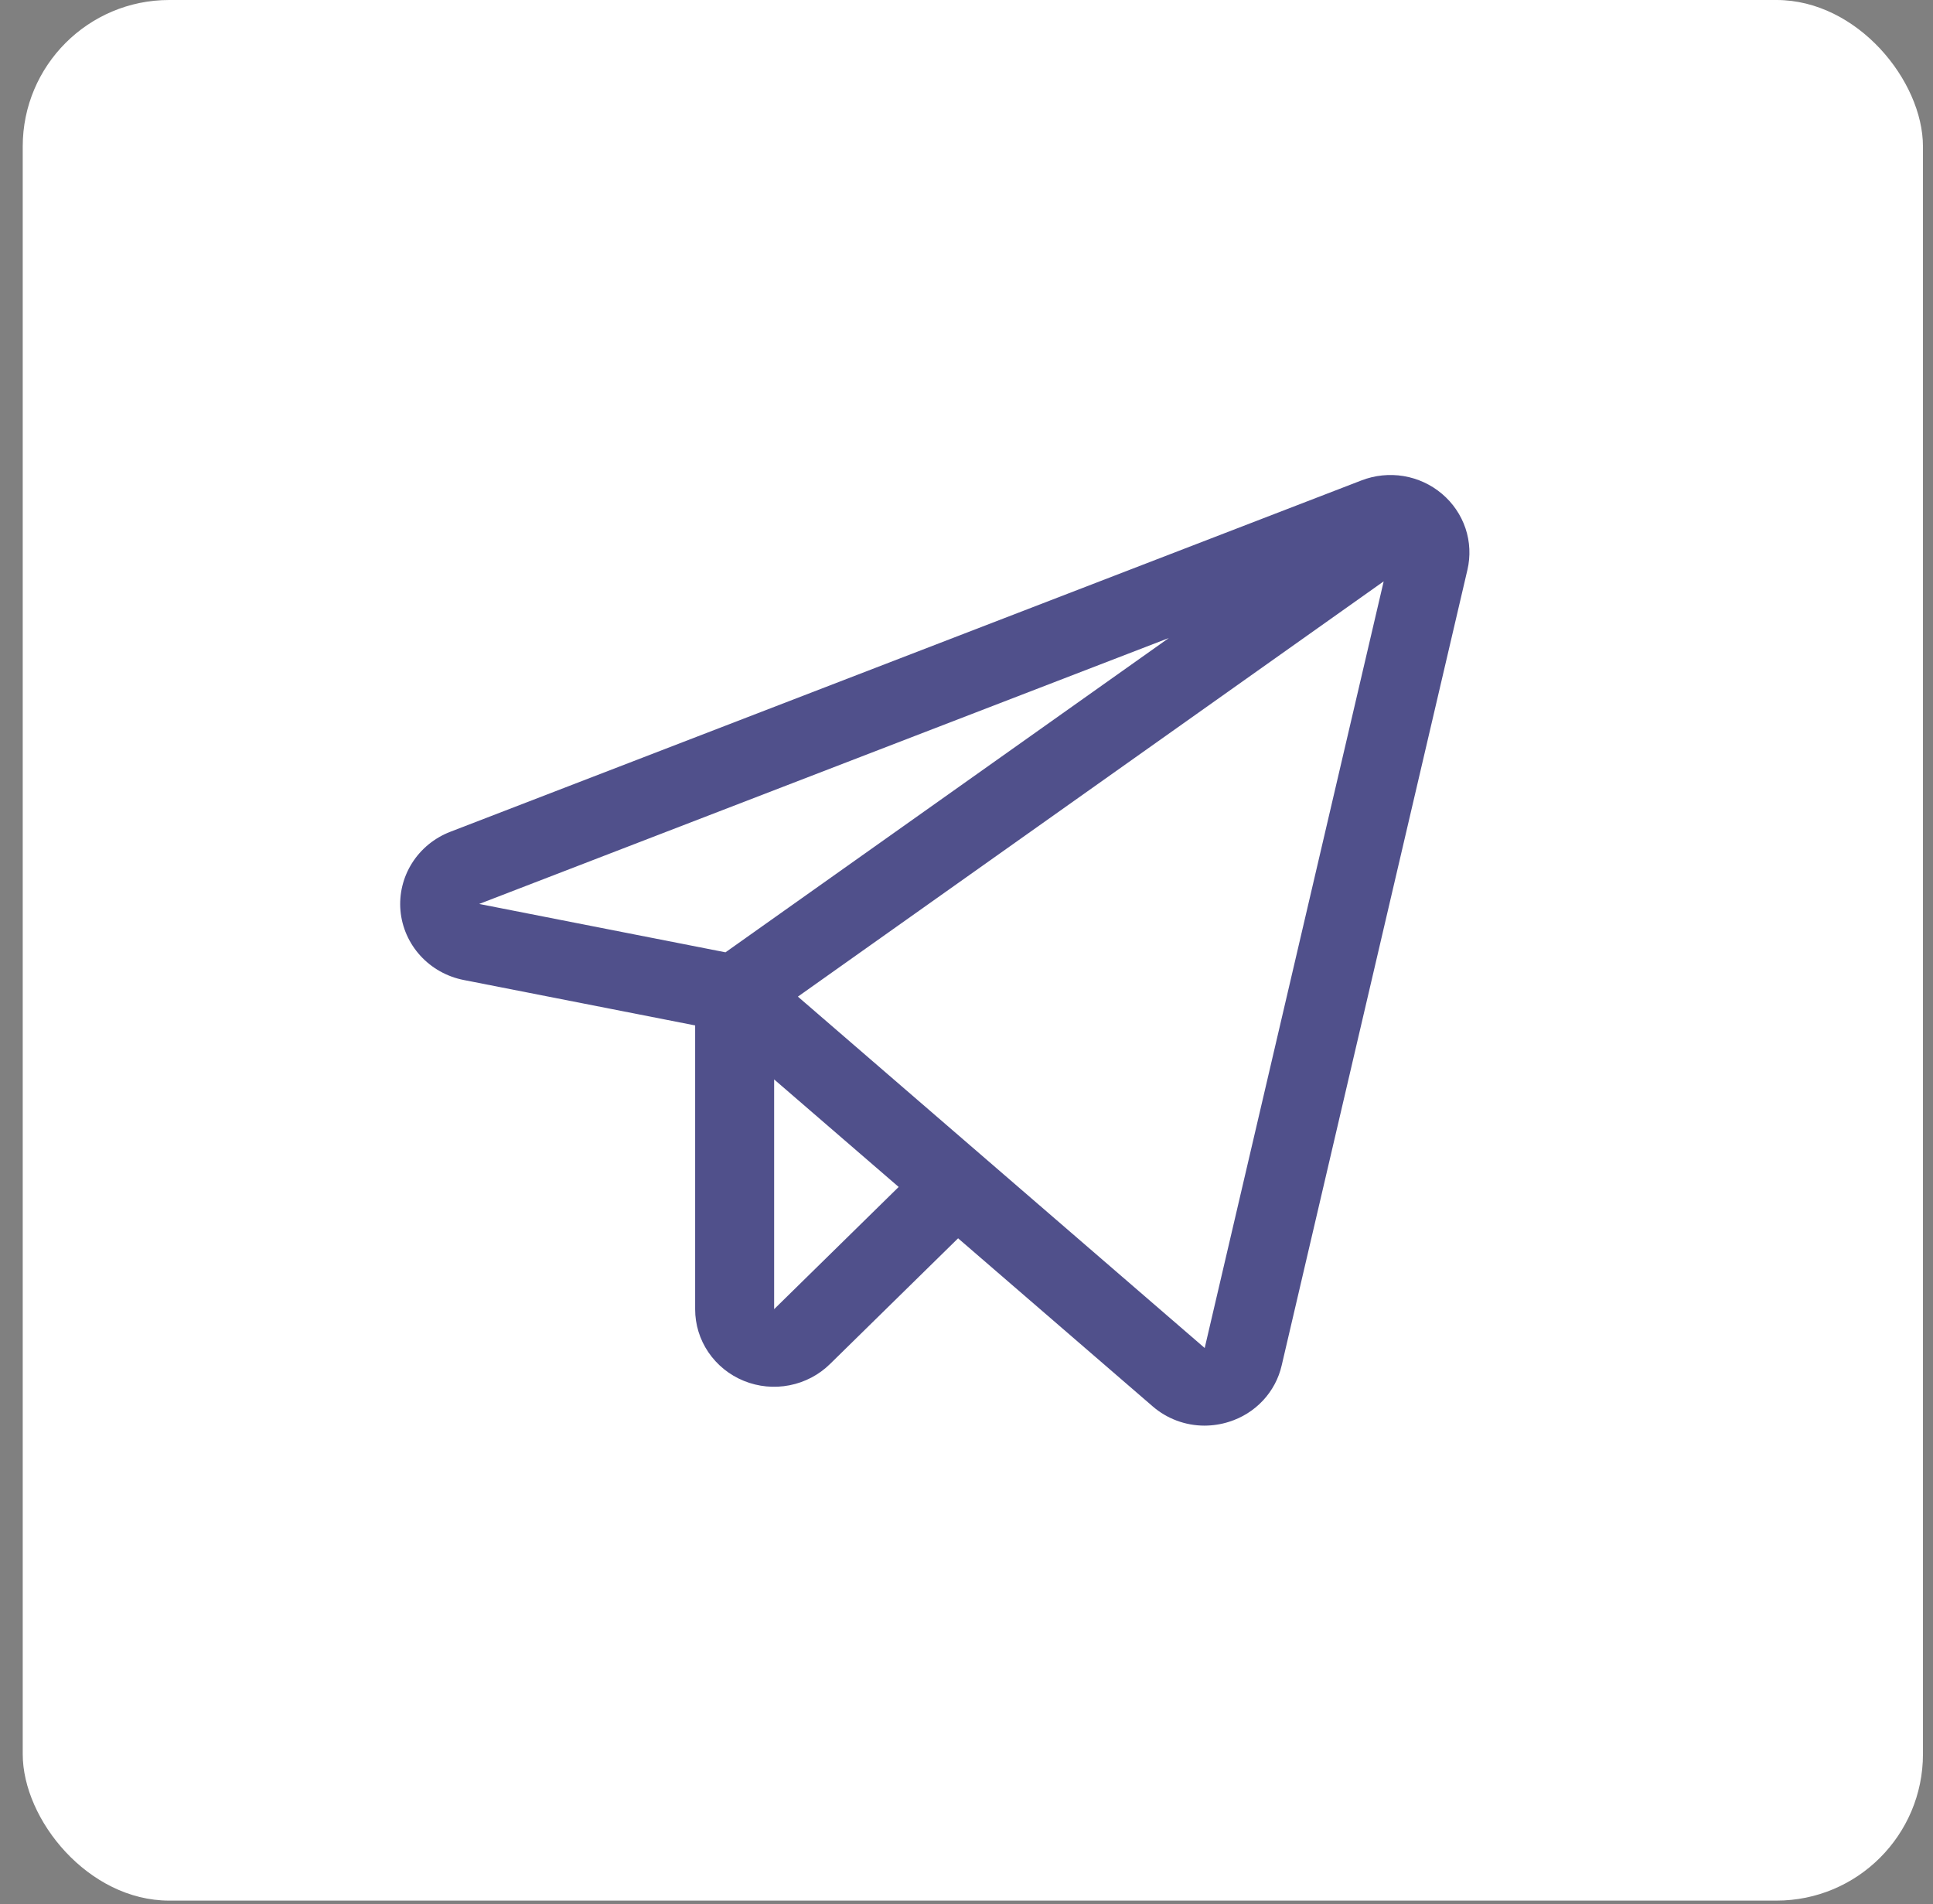
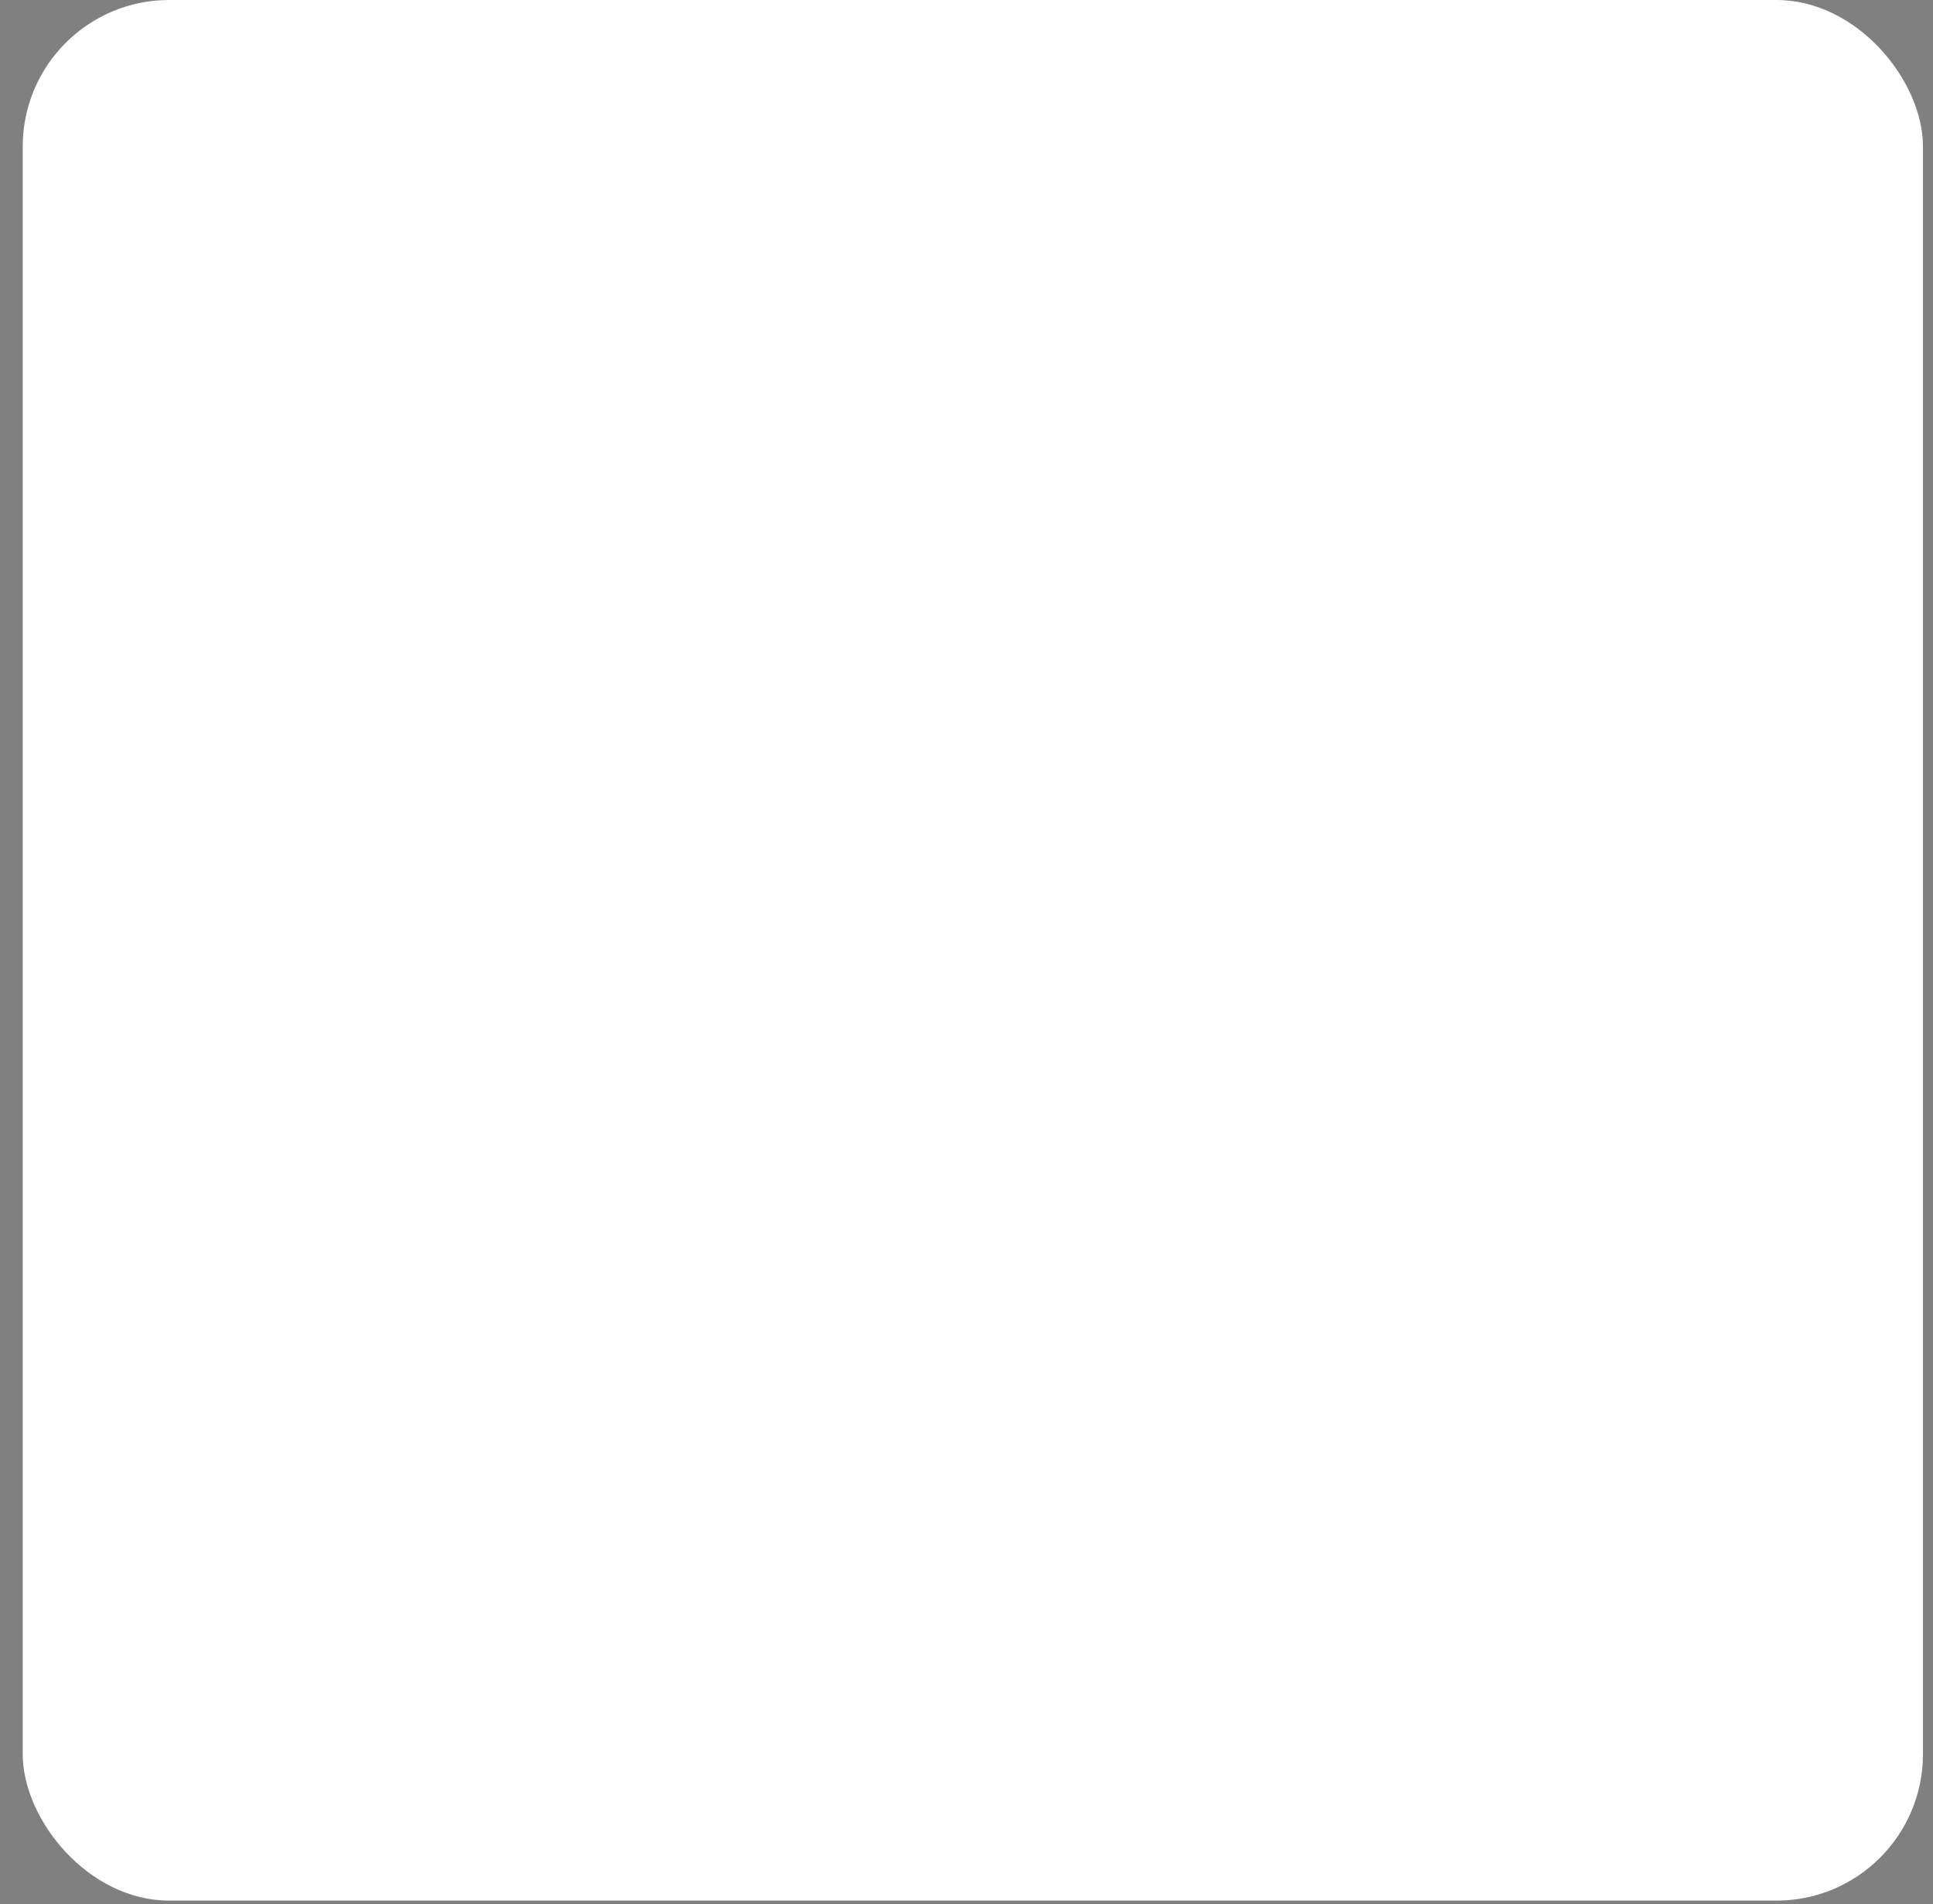
<svg xmlns="http://www.w3.org/2000/svg" width="66" height="65" viewBox="0 0 66 65" fill="none">
  <rect x="0" y="0" width="66" height="65" fill="#808080" stroke="none" />
  <rect x="0.776" width="64.881" height="64.881" rx="5" fill="white" />
-   <path d="M49.234 16.857C48.862 16.542 48.41 16.333 47.926 16.252C47.442 16.172 46.944 16.223 46.488 16.399L15.374 28.395C14.832 28.604 14.374 28.979 14.067 29.466C13.761 29.952 13.623 30.522 13.674 31.092C13.726 31.661 13.964 32.199 14.353 32.625C14.742 33.051 15.26 33.341 15.832 33.454L23.735 35.005V44.692C23.734 45.216 23.892 45.728 24.188 46.163C24.485 46.599 24.906 46.939 25.399 47.139C25.892 47.34 26.435 47.392 26.958 47.289C27.481 47.187 27.962 46.934 28.339 46.564L32.713 42.272L39.351 48.004C39.84 48.43 40.47 48.666 41.124 48.667C41.408 48.666 41.69 48.623 41.961 48.537C42.406 48.398 42.807 48.147 43.123 47.809C43.44 47.47 43.66 47.056 43.762 46.609L50.103 19.455C50.213 18.985 50.191 18.495 50.038 18.037C49.884 17.579 49.606 17.171 49.234 16.857V16.857ZM24.771 32.509L16.361 30.858L39.909 21.78L24.771 32.509ZM26.432 44.691V36.848L30.684 40.519L26.432 44.691ZM41.133 46.017L27.243 34.022L47.244 19.846L41.133 46.017Z" fill="#50508B" />
</svg>